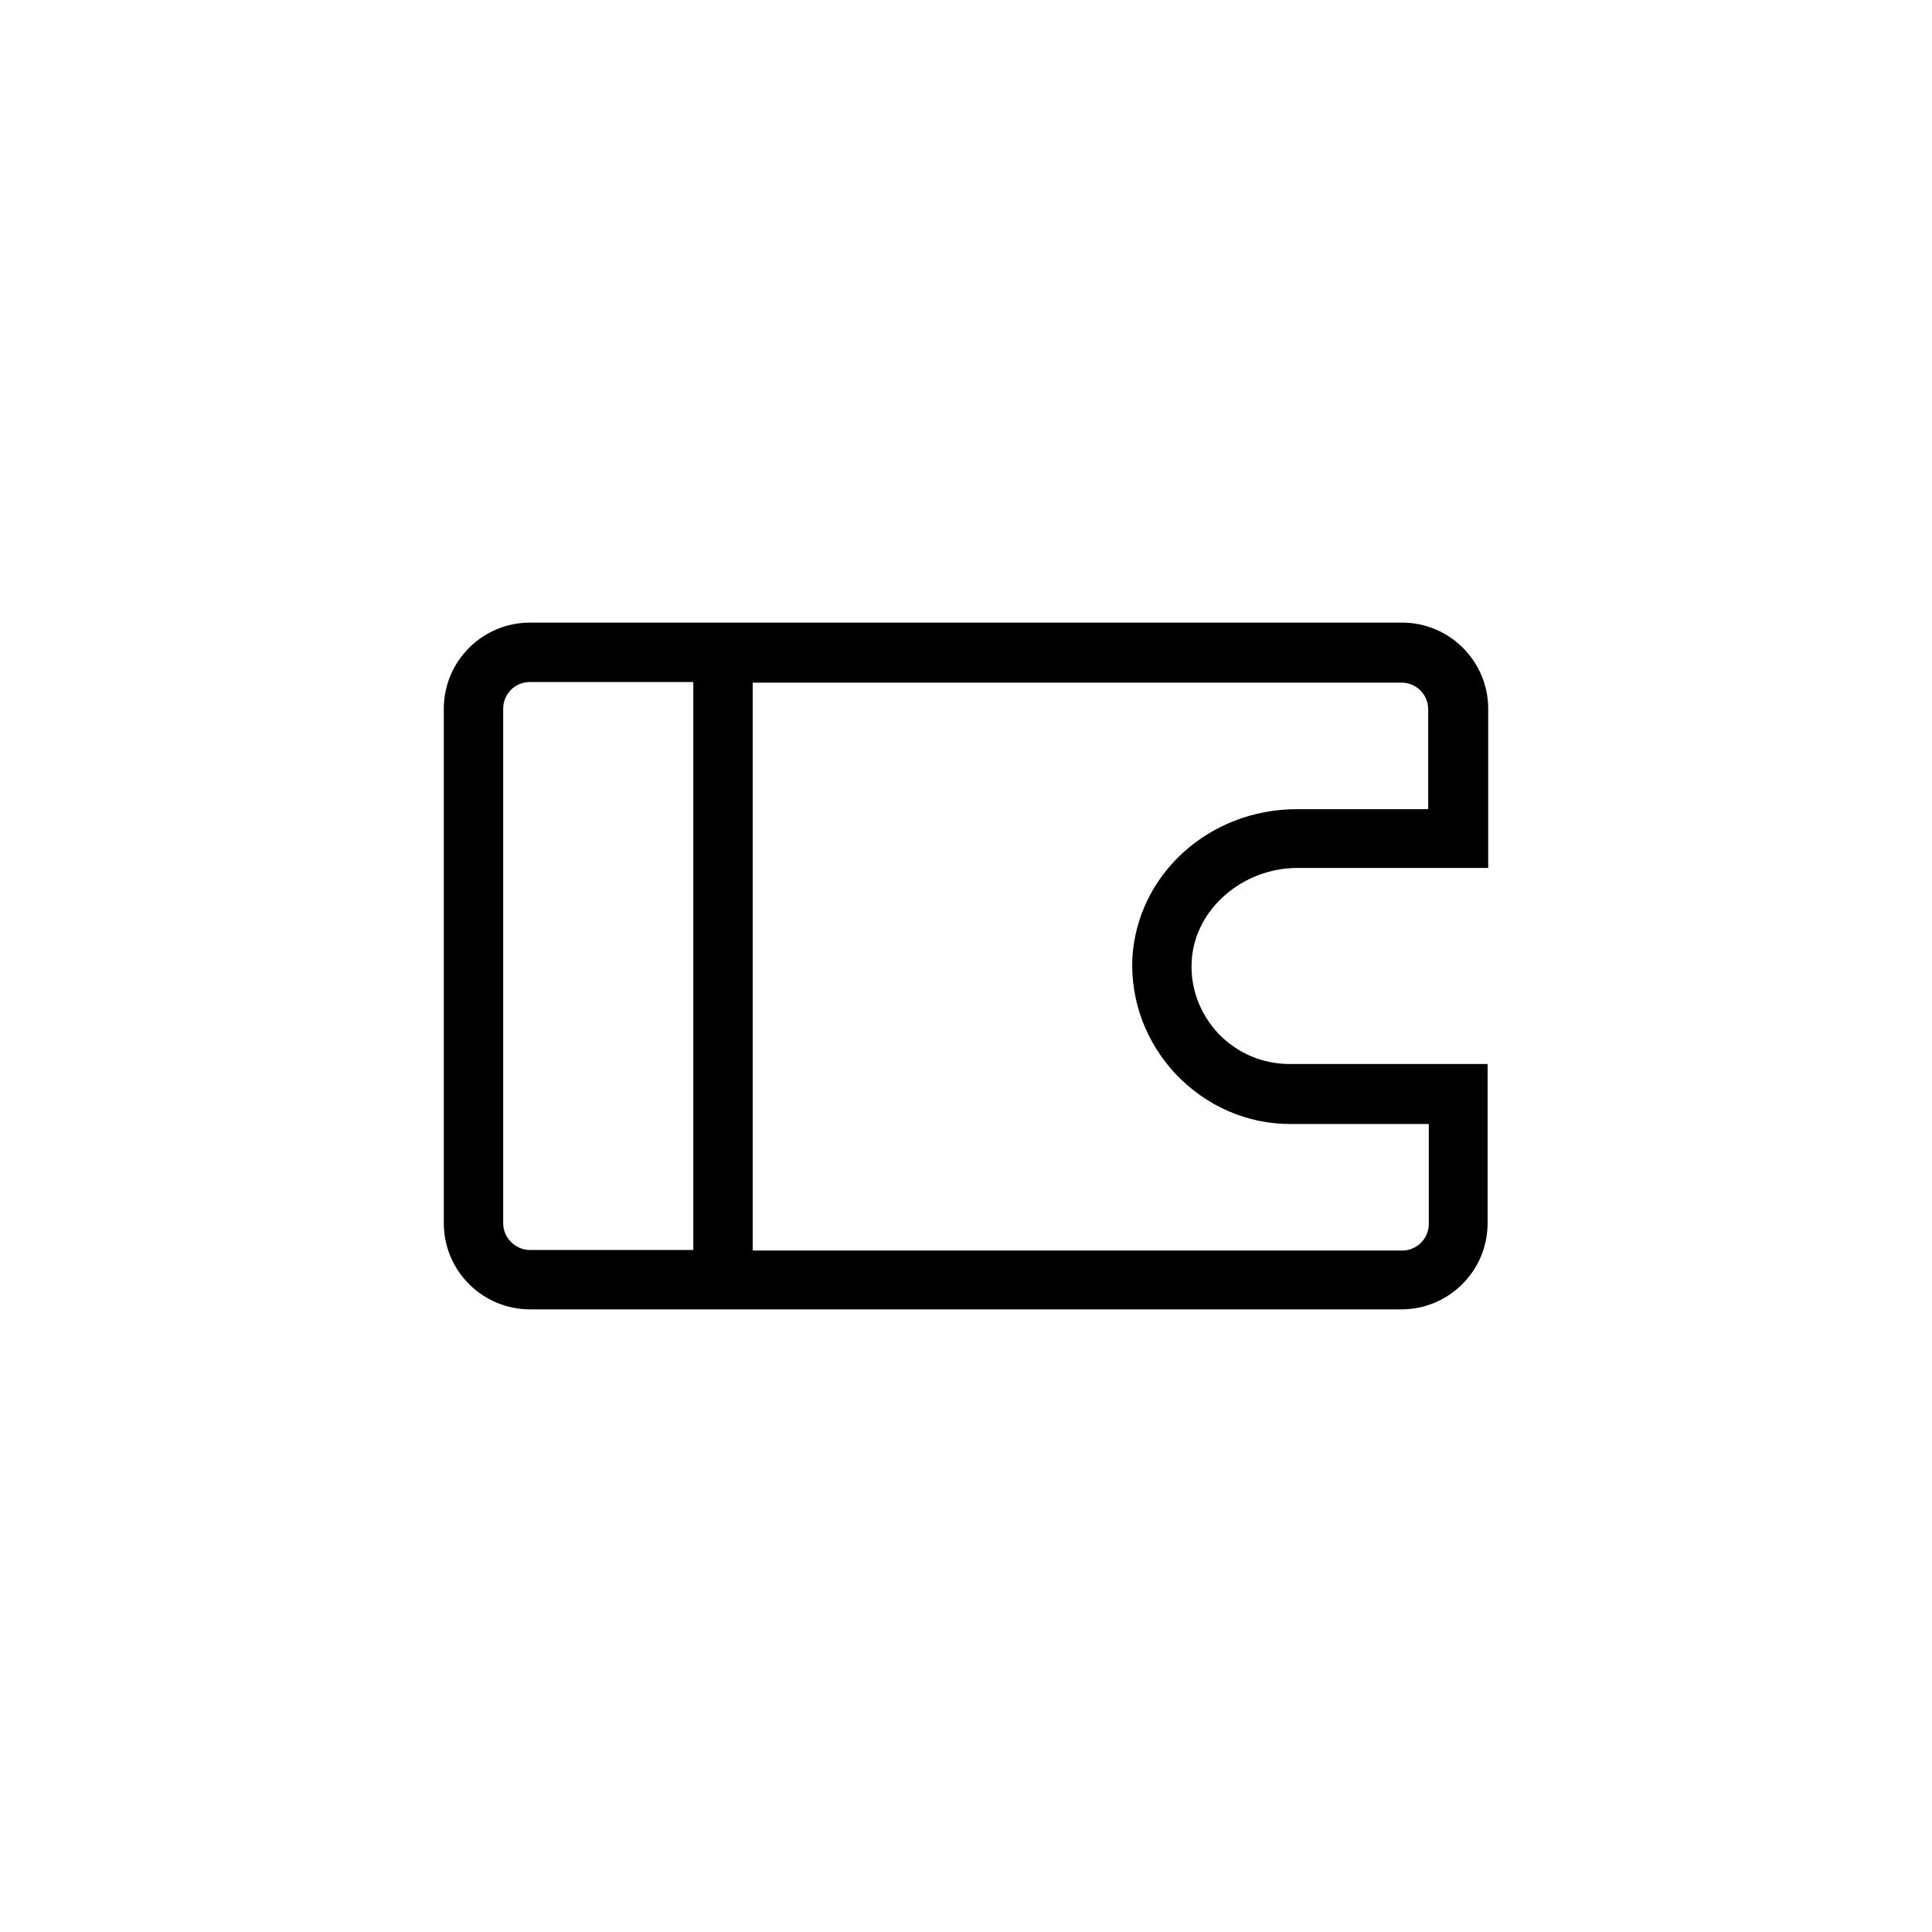
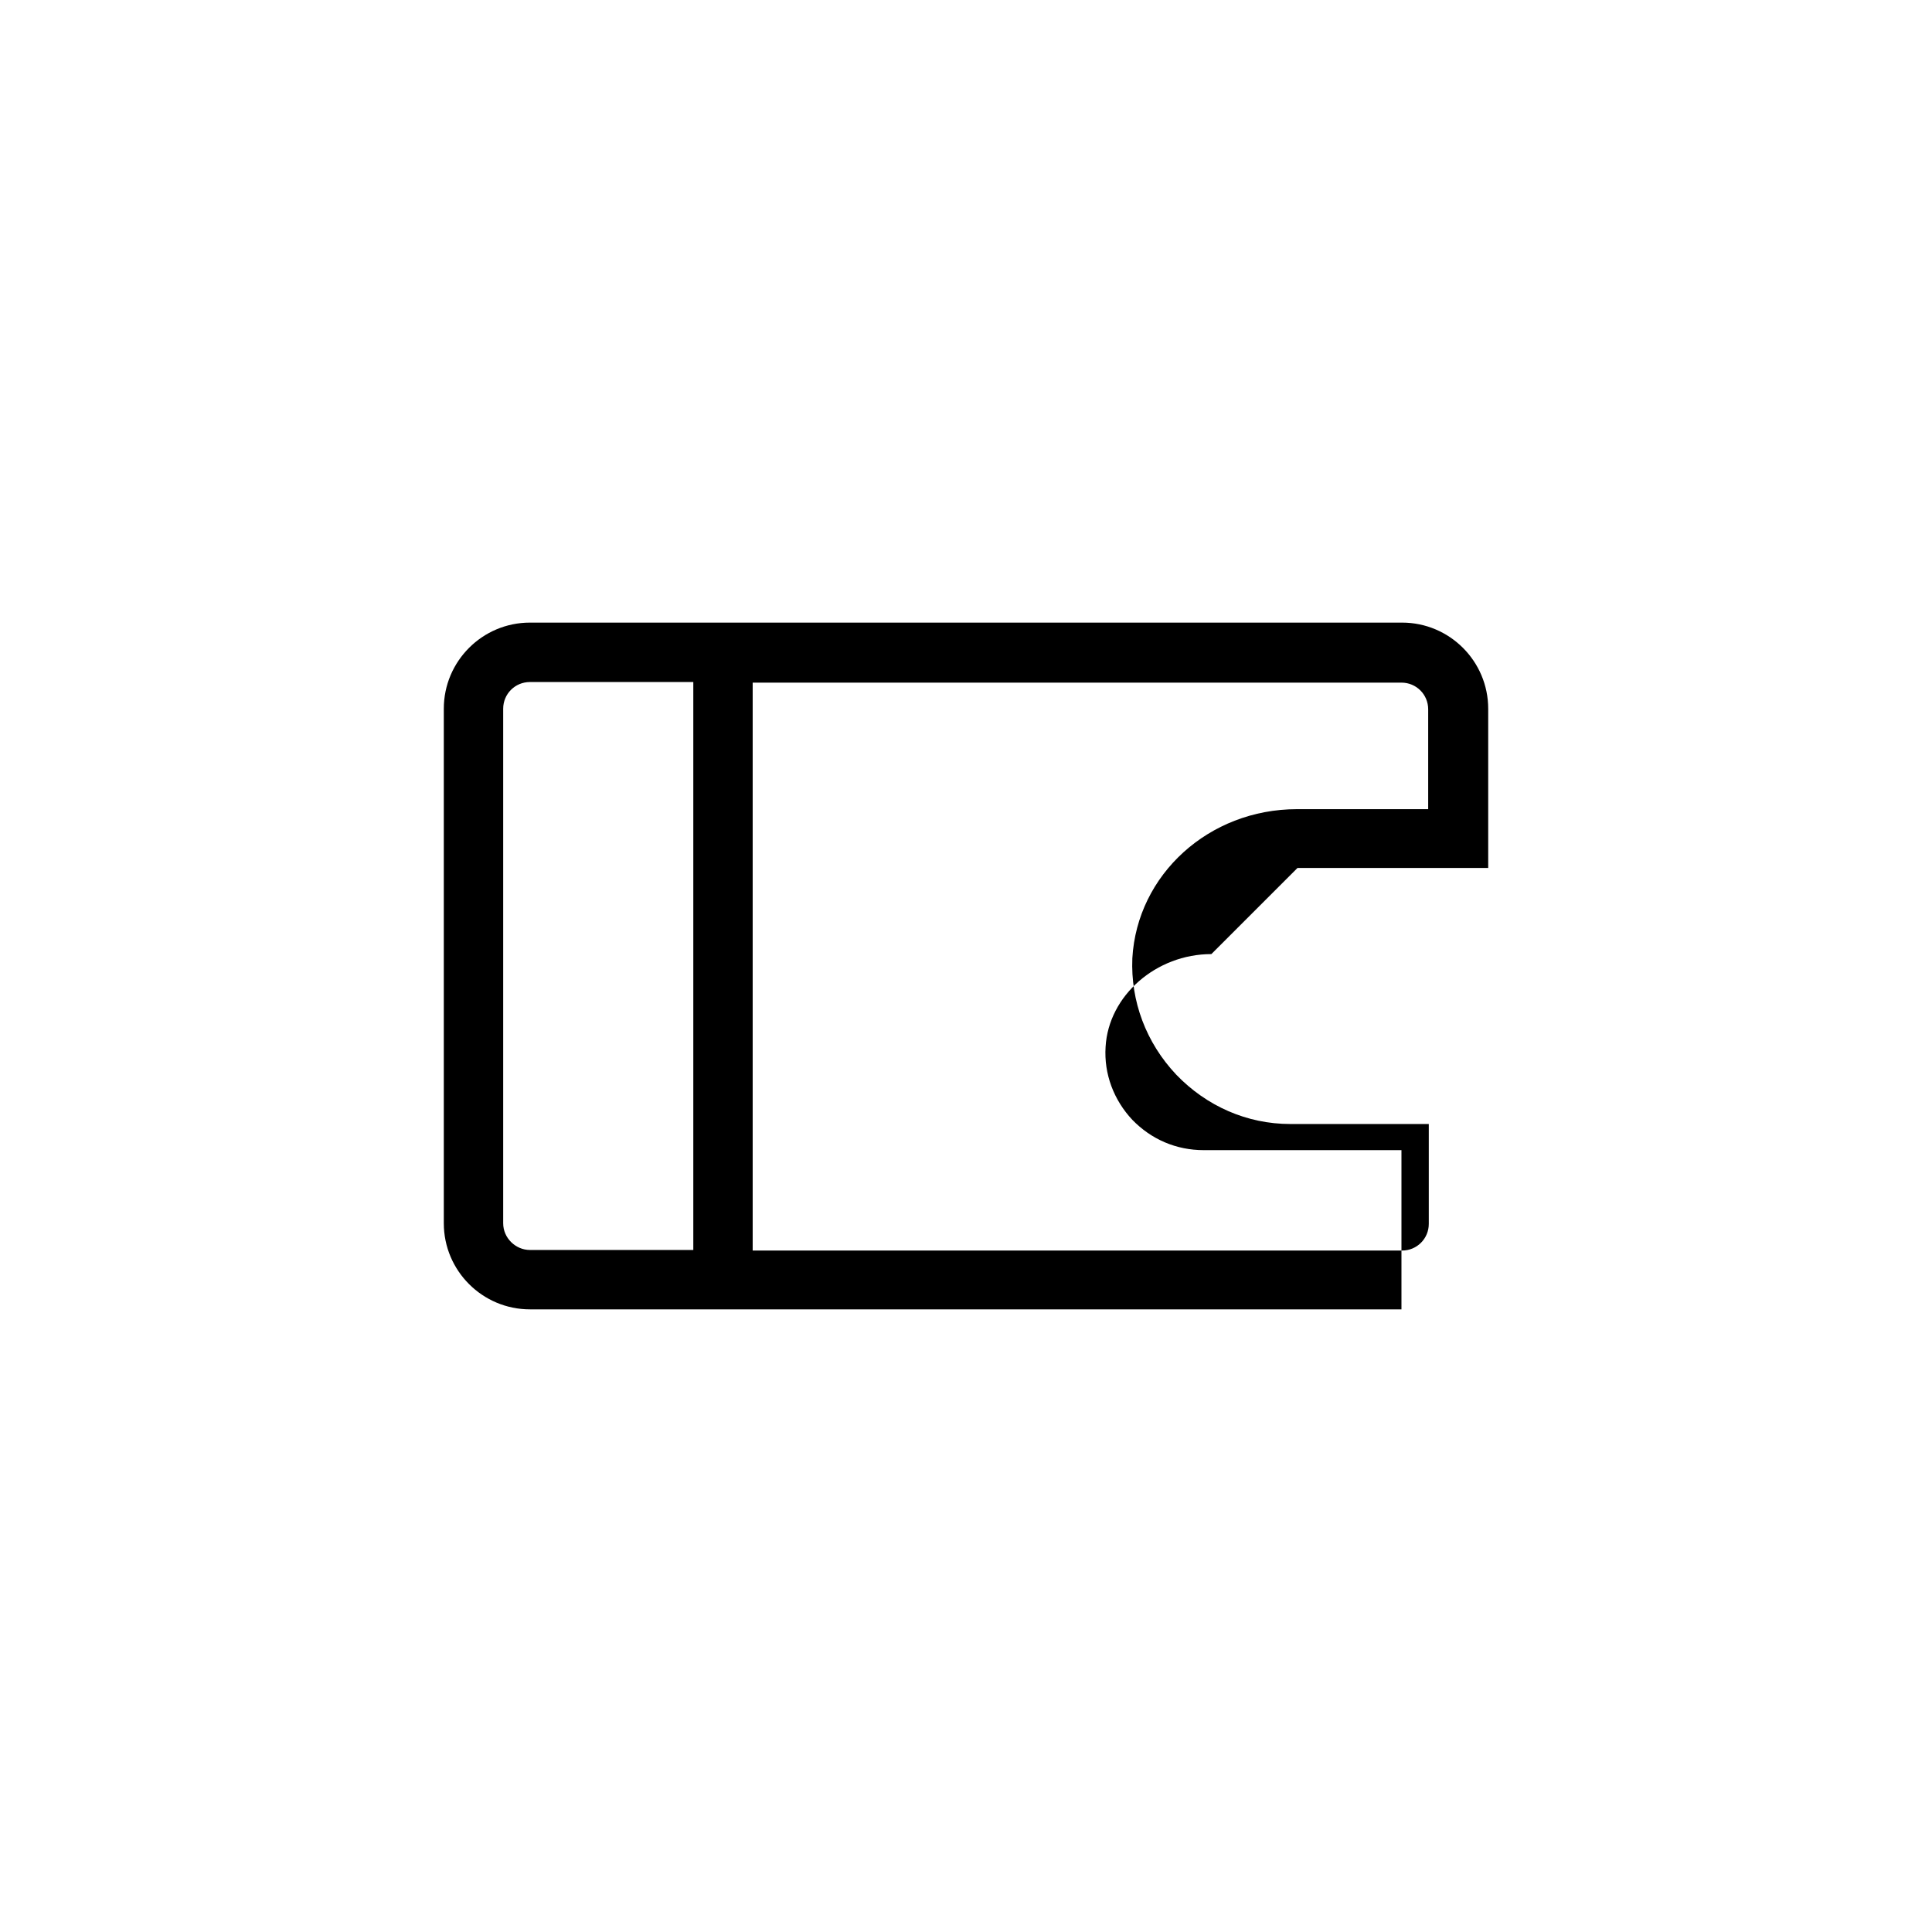
<svg xmlns="http://www.w3.org/2000/svg" fill="#000000" width="800px" height="800px" version="1.1" viewBox="144 144 512 512">
-   <path d="m487.85 374.02h50.539v-42.195c0-12.594-10.234-22.828-22.828-22.828h-231.12c-12.594 0-22.828 10.234-22.828 22.828v136.34c0 12.594 10.234 22.828 22.828 22.828h230.96c12.594 0 22.828-10.234 22.828-22.828v-42.195h-52.426c-7.242 0-13.855-2.832-18.895-8.031-4.879-5.195-7.559-12.121-7.086-19.363 0.789-13.535 13.383-24.559 28.027-24.559zm-210.5 94.152v-136.34c0-3.938 3.148-7.086 7.086-7.086h43.297v150.51h-43.297c-3.777 0-7.086-3.148-7.086-7.082zm178.38-39.363c8.031 8.344 18.734 13.066 30.23 13.066h36.684v26.449c0 3.938-3.148 7.086-7.086 7.086l-172.09 0.004v-150.51h171.93c3.938 0 7.086 3.148 7.086 7.086v26.449h-34.793c-23.301 0-42.352 17.32-43.609 39.516-0.477 11.336 3.617 22.355 11.648 30.855z" />
+   <path d="m487.85 374.02h50.539v-42.195c0-12.594-10.234-22.828-22.828-22.828h-231.12c-12.594 0-22.828 10.234-22.828 22.828v136.34c0 12.594 10.234 22.828 22.828 22.828h230.96v-42.195h-52.426c-7.242 0-13.855-2.832-18.895-8.031-4.879-5.195-7.559-12.121-7.086-19.363 0.789-13.535 13.383-24.559 28.027-24.559zm-210.5 94.152v-136.34c0-3.938 3.148-7.086 7.086-7.086h43.297v150.51h-43.297c-3.777 0-7.086-3.148-7.086-7.082zm178.38-39.363c8.031 8.344 18.734 13.066 30.23 13.066h36.684v26.449c0 3.938-3.148 7.086-7.086 7.086l-172.09 0.004v-150.51h171.93c3.938 0 7.086 3.148 7.086 7.086v26.449h-34.793c-23.301 0-42.352 17.32-43.609 39.516-0.477 11.336 3.617 22.355 11.648 30.855z" />
</svg>